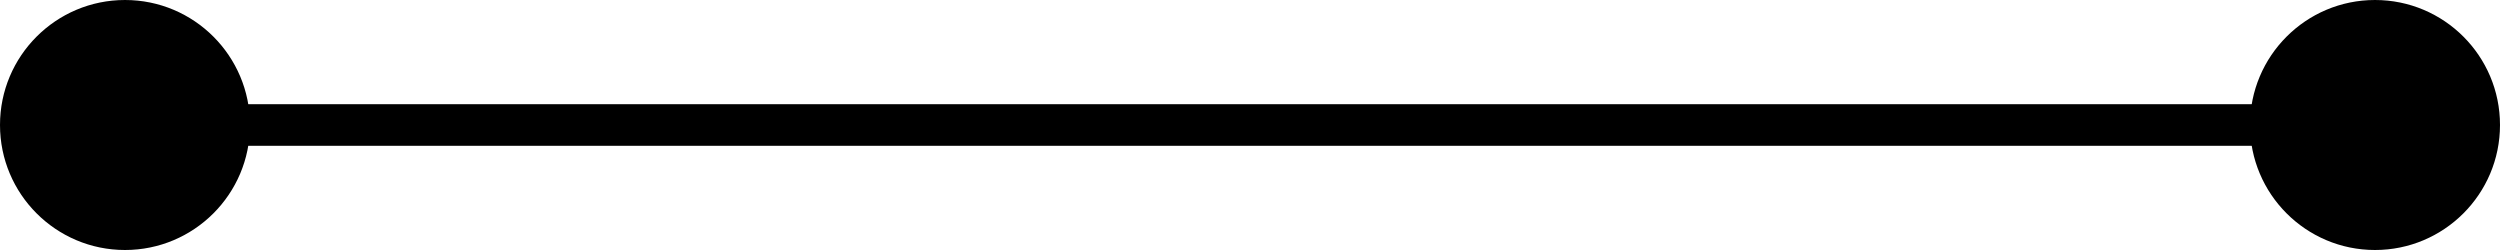
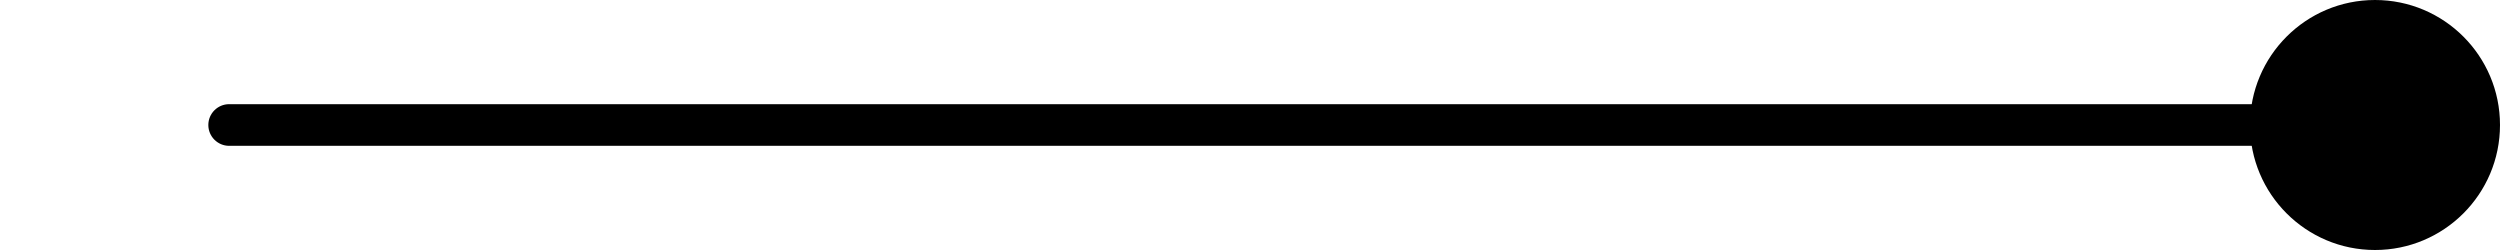
<svg xmlns="http://www.w3.org/2000/svg" width="120" height="12" viewBox="0 0 120 12" fill="none">
-   <circle cx="6" cy="6" r="6" fill="black" />
  <path d="M10 6C10 5.448 10.448 5 11 5H109C109.552 5 110 5.448 110 6C110 6.552 109.552 7 109 7H11C10.448 7 10 6.552 10 6Z" fill="black" />
  <circle cx="114" cy="6" r="6" fill="black" />
</svg>